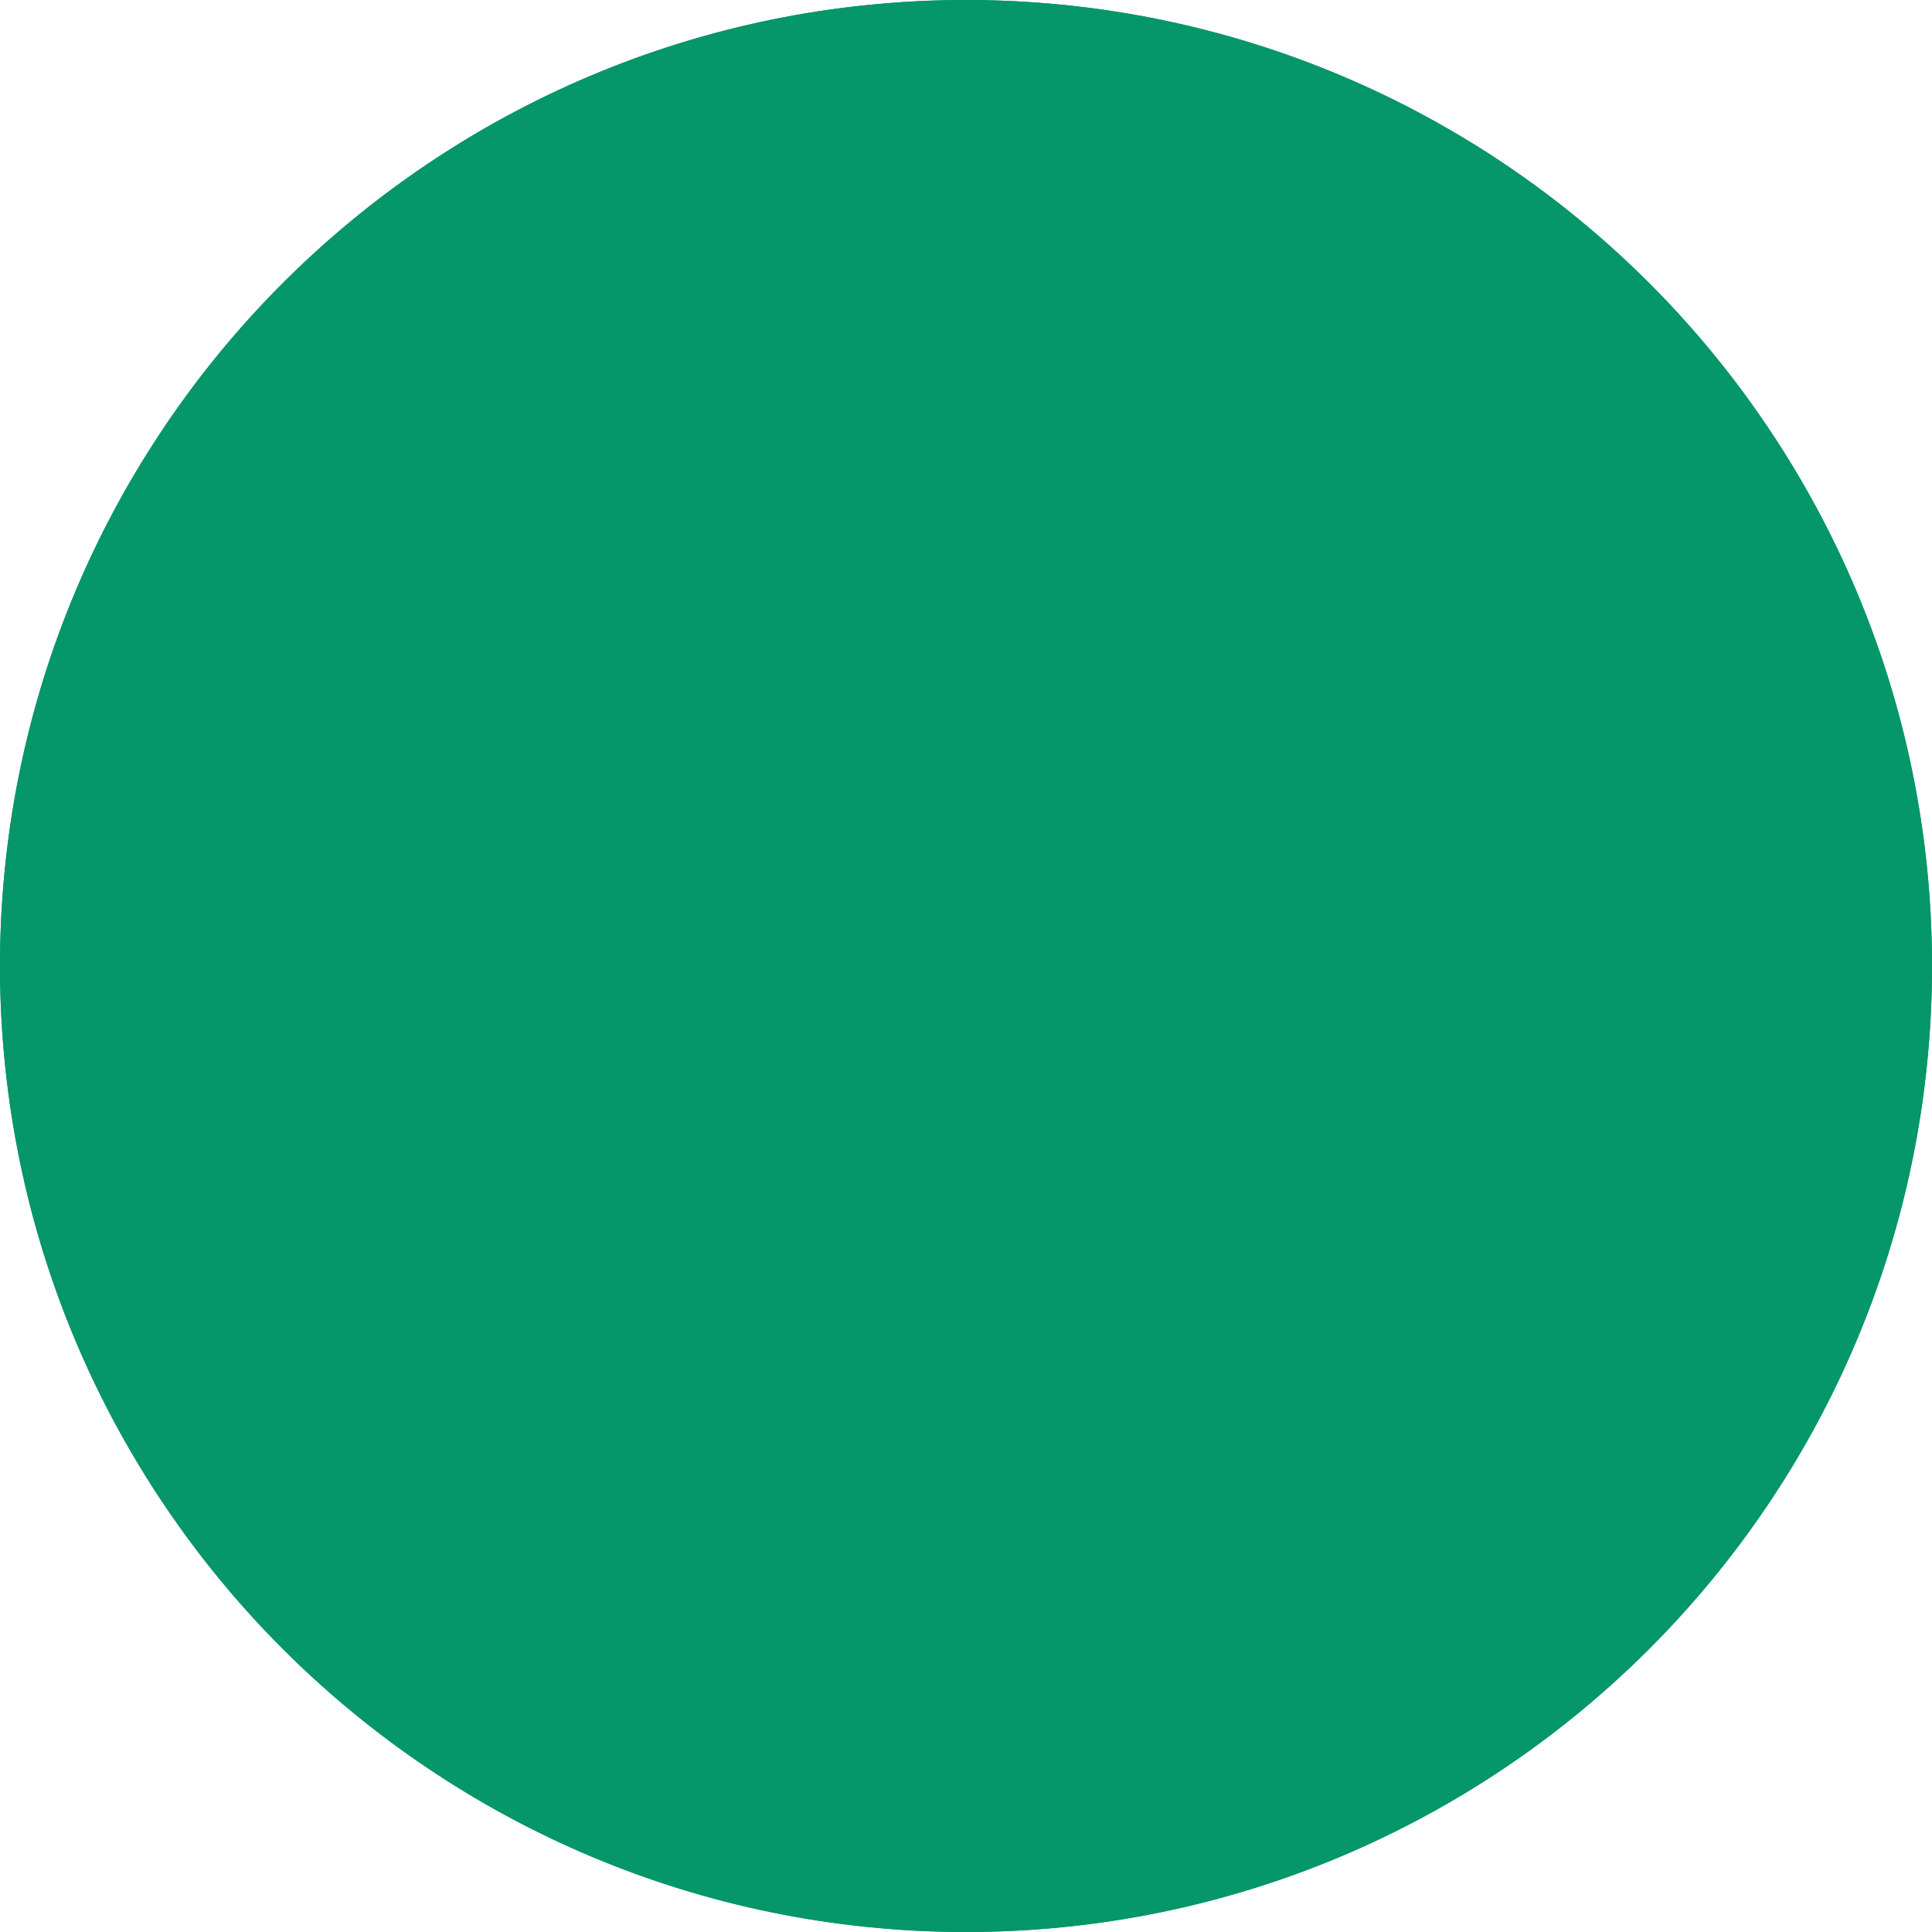
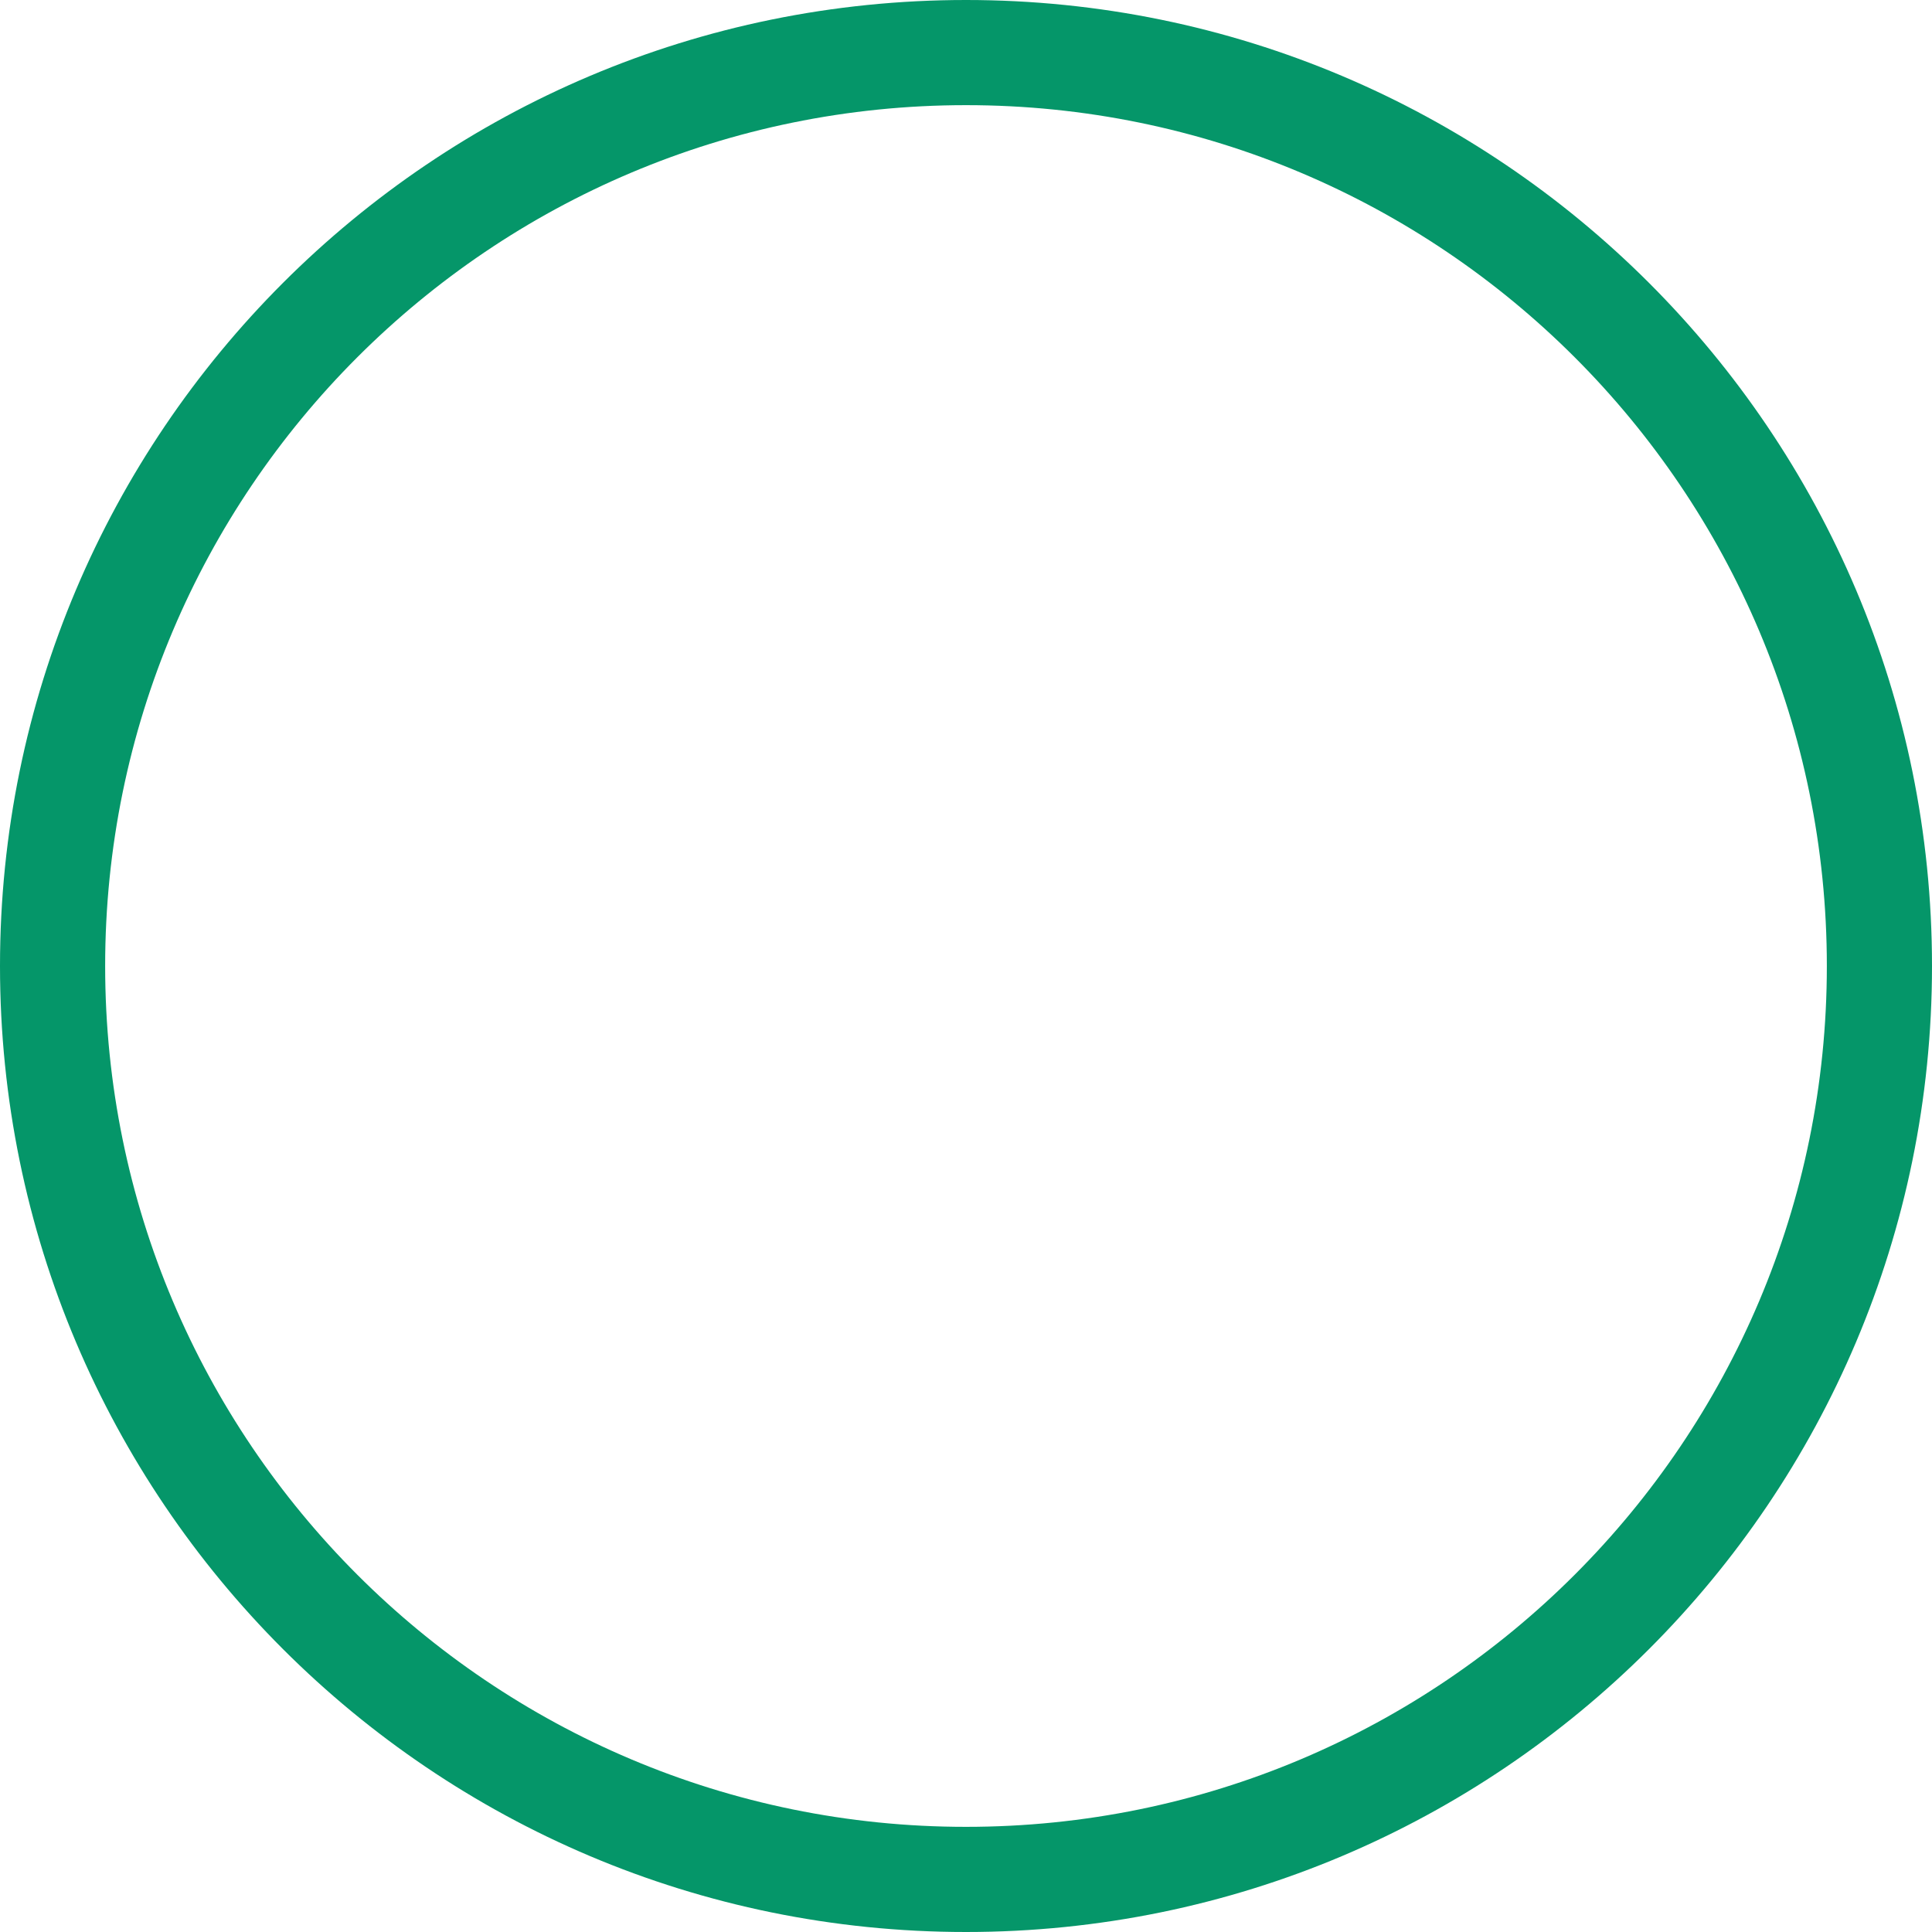
<svg xmlns="http://www.w3.org/2000/svg" width="70" height="70" viewBox="0 0 70 70" fill="none">
-   <circle cx="35" cy="35" r="35" transform="rotate(-90 35 35)" fill="#059669" />
  <path d="M70 35C70 54.33 54.33 70 35 70C15.67 70 0 54.33 0 35C0 15.67 15.67 0 35 0C54.33 0 70 15.67 70 35ZM3.81 35C3.81 52.226 17.774 66.19 35 66.19C52.226 66.19 66.19 52.226 66.19 35C66.19 17.774 52.226 3.81 35 3.81C17.774 3.81 3.81 17.774 3.81 35Z" fill="#059669" />
</svg>